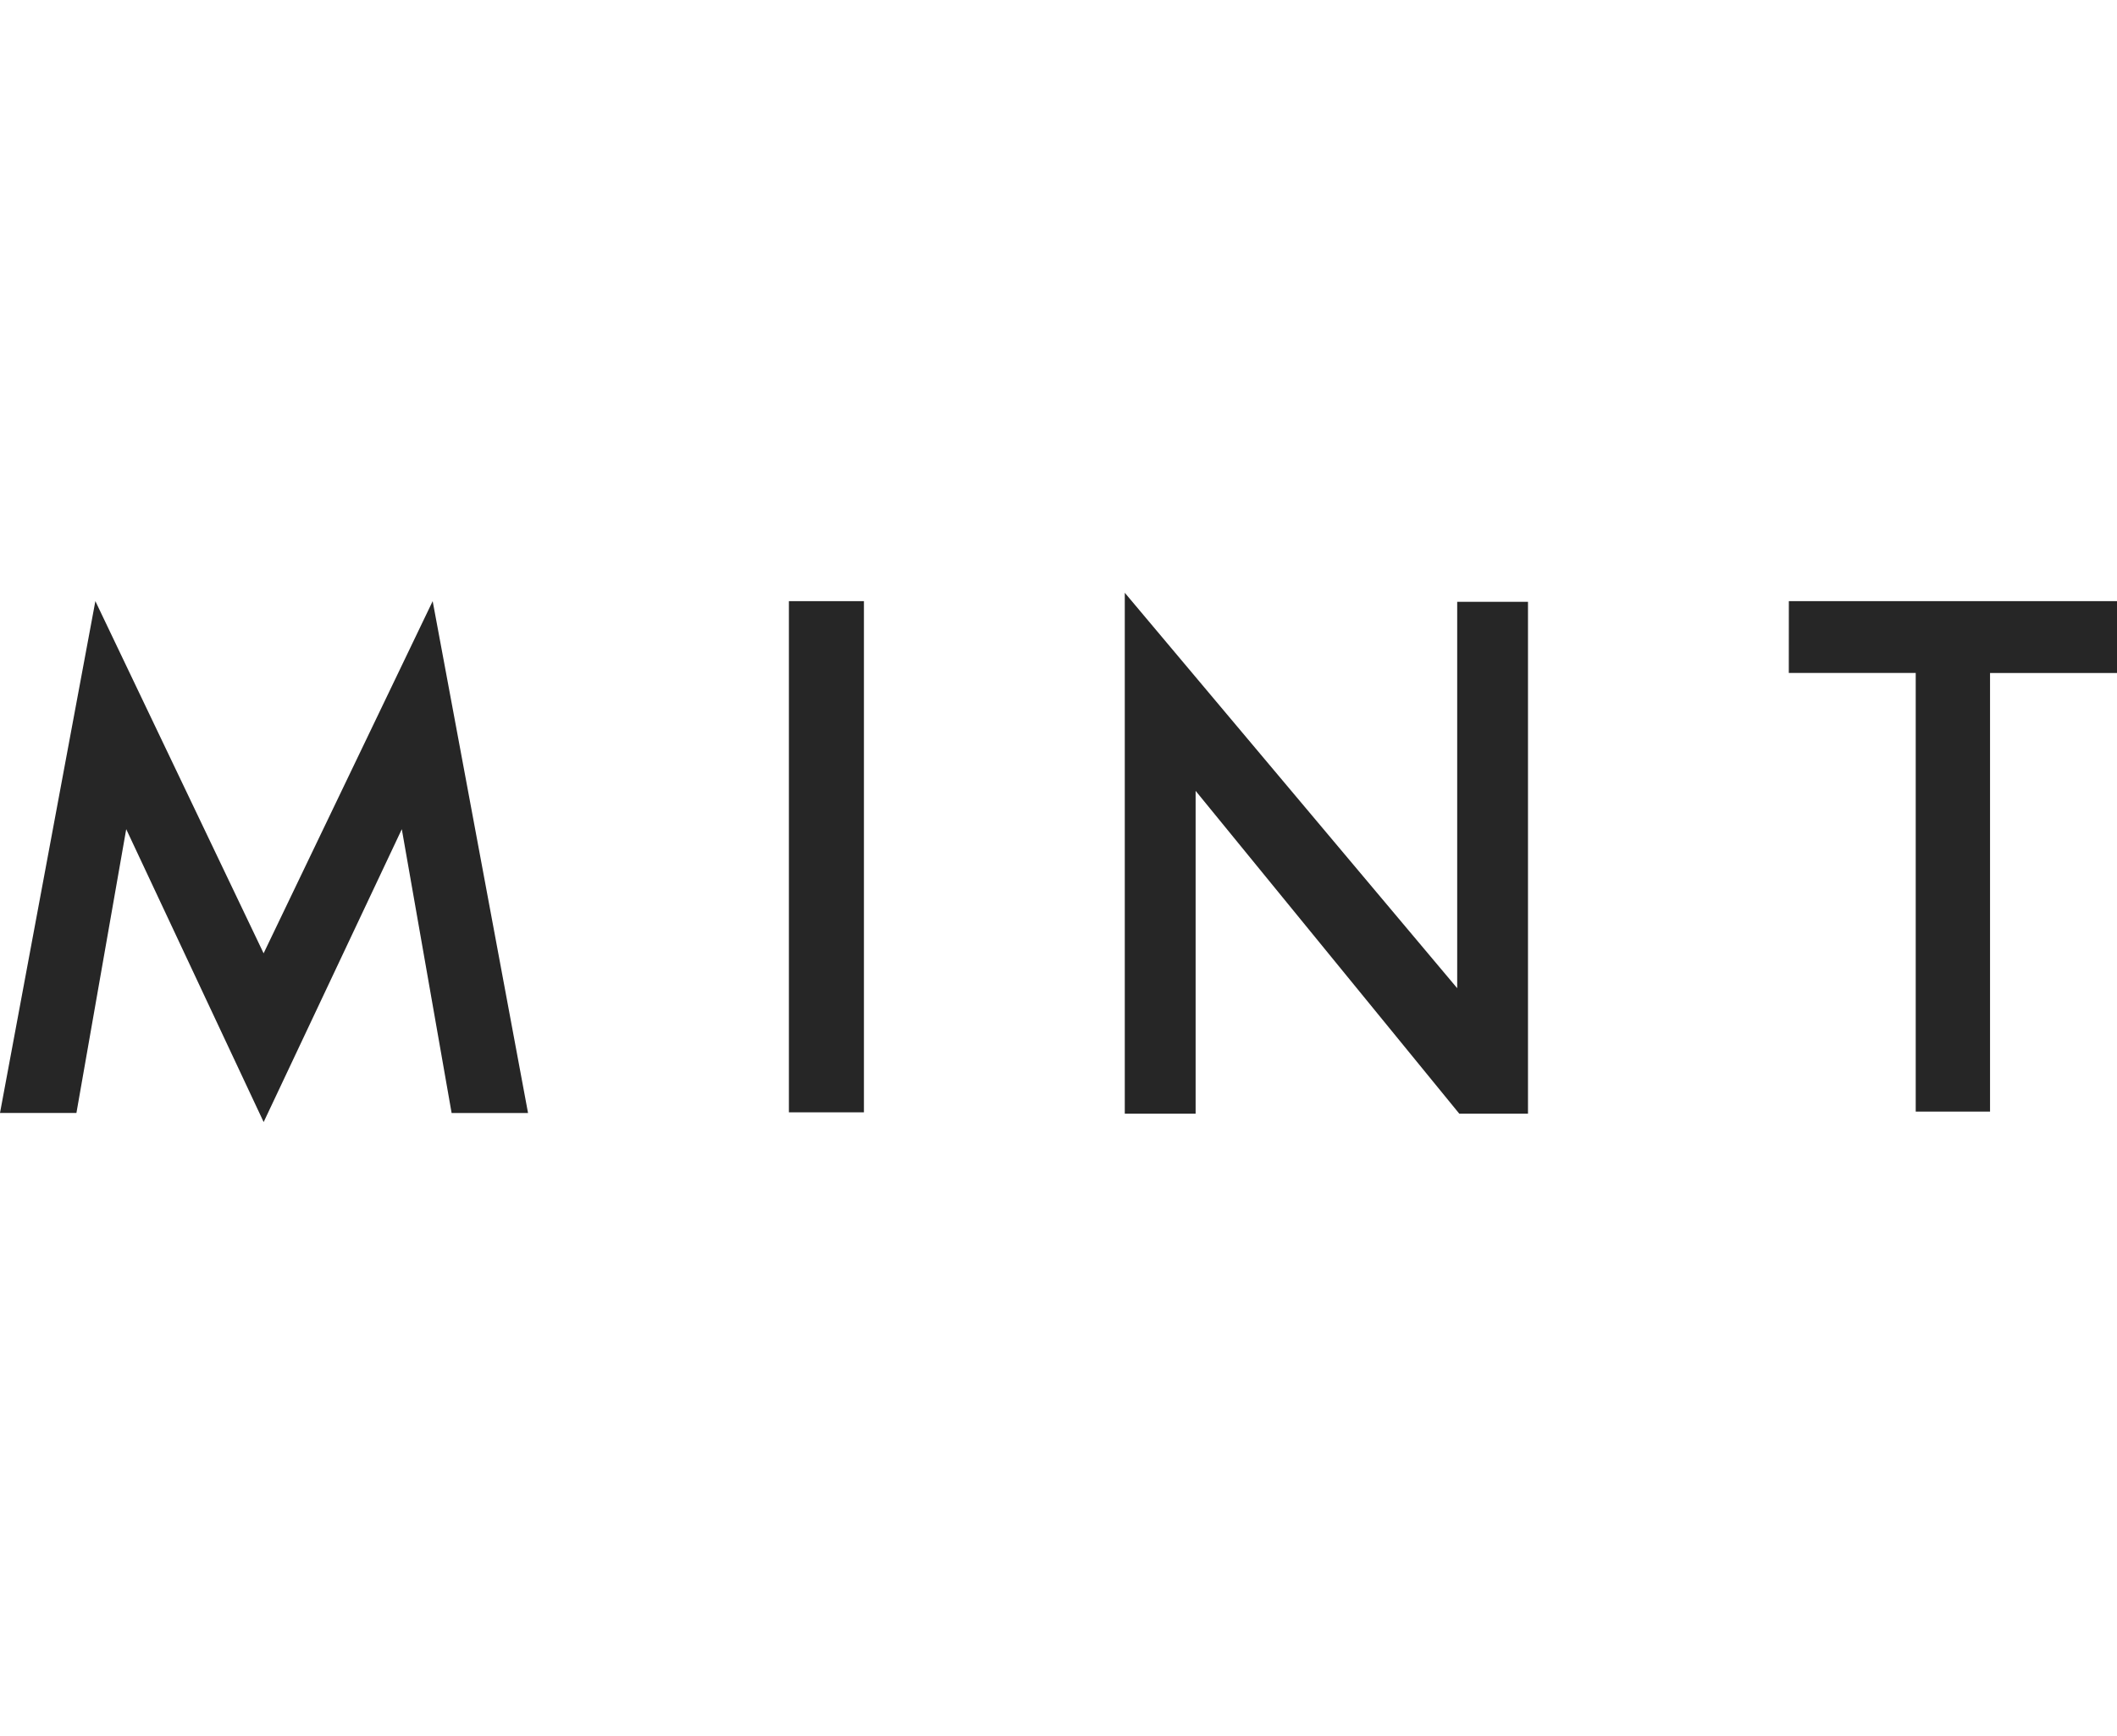
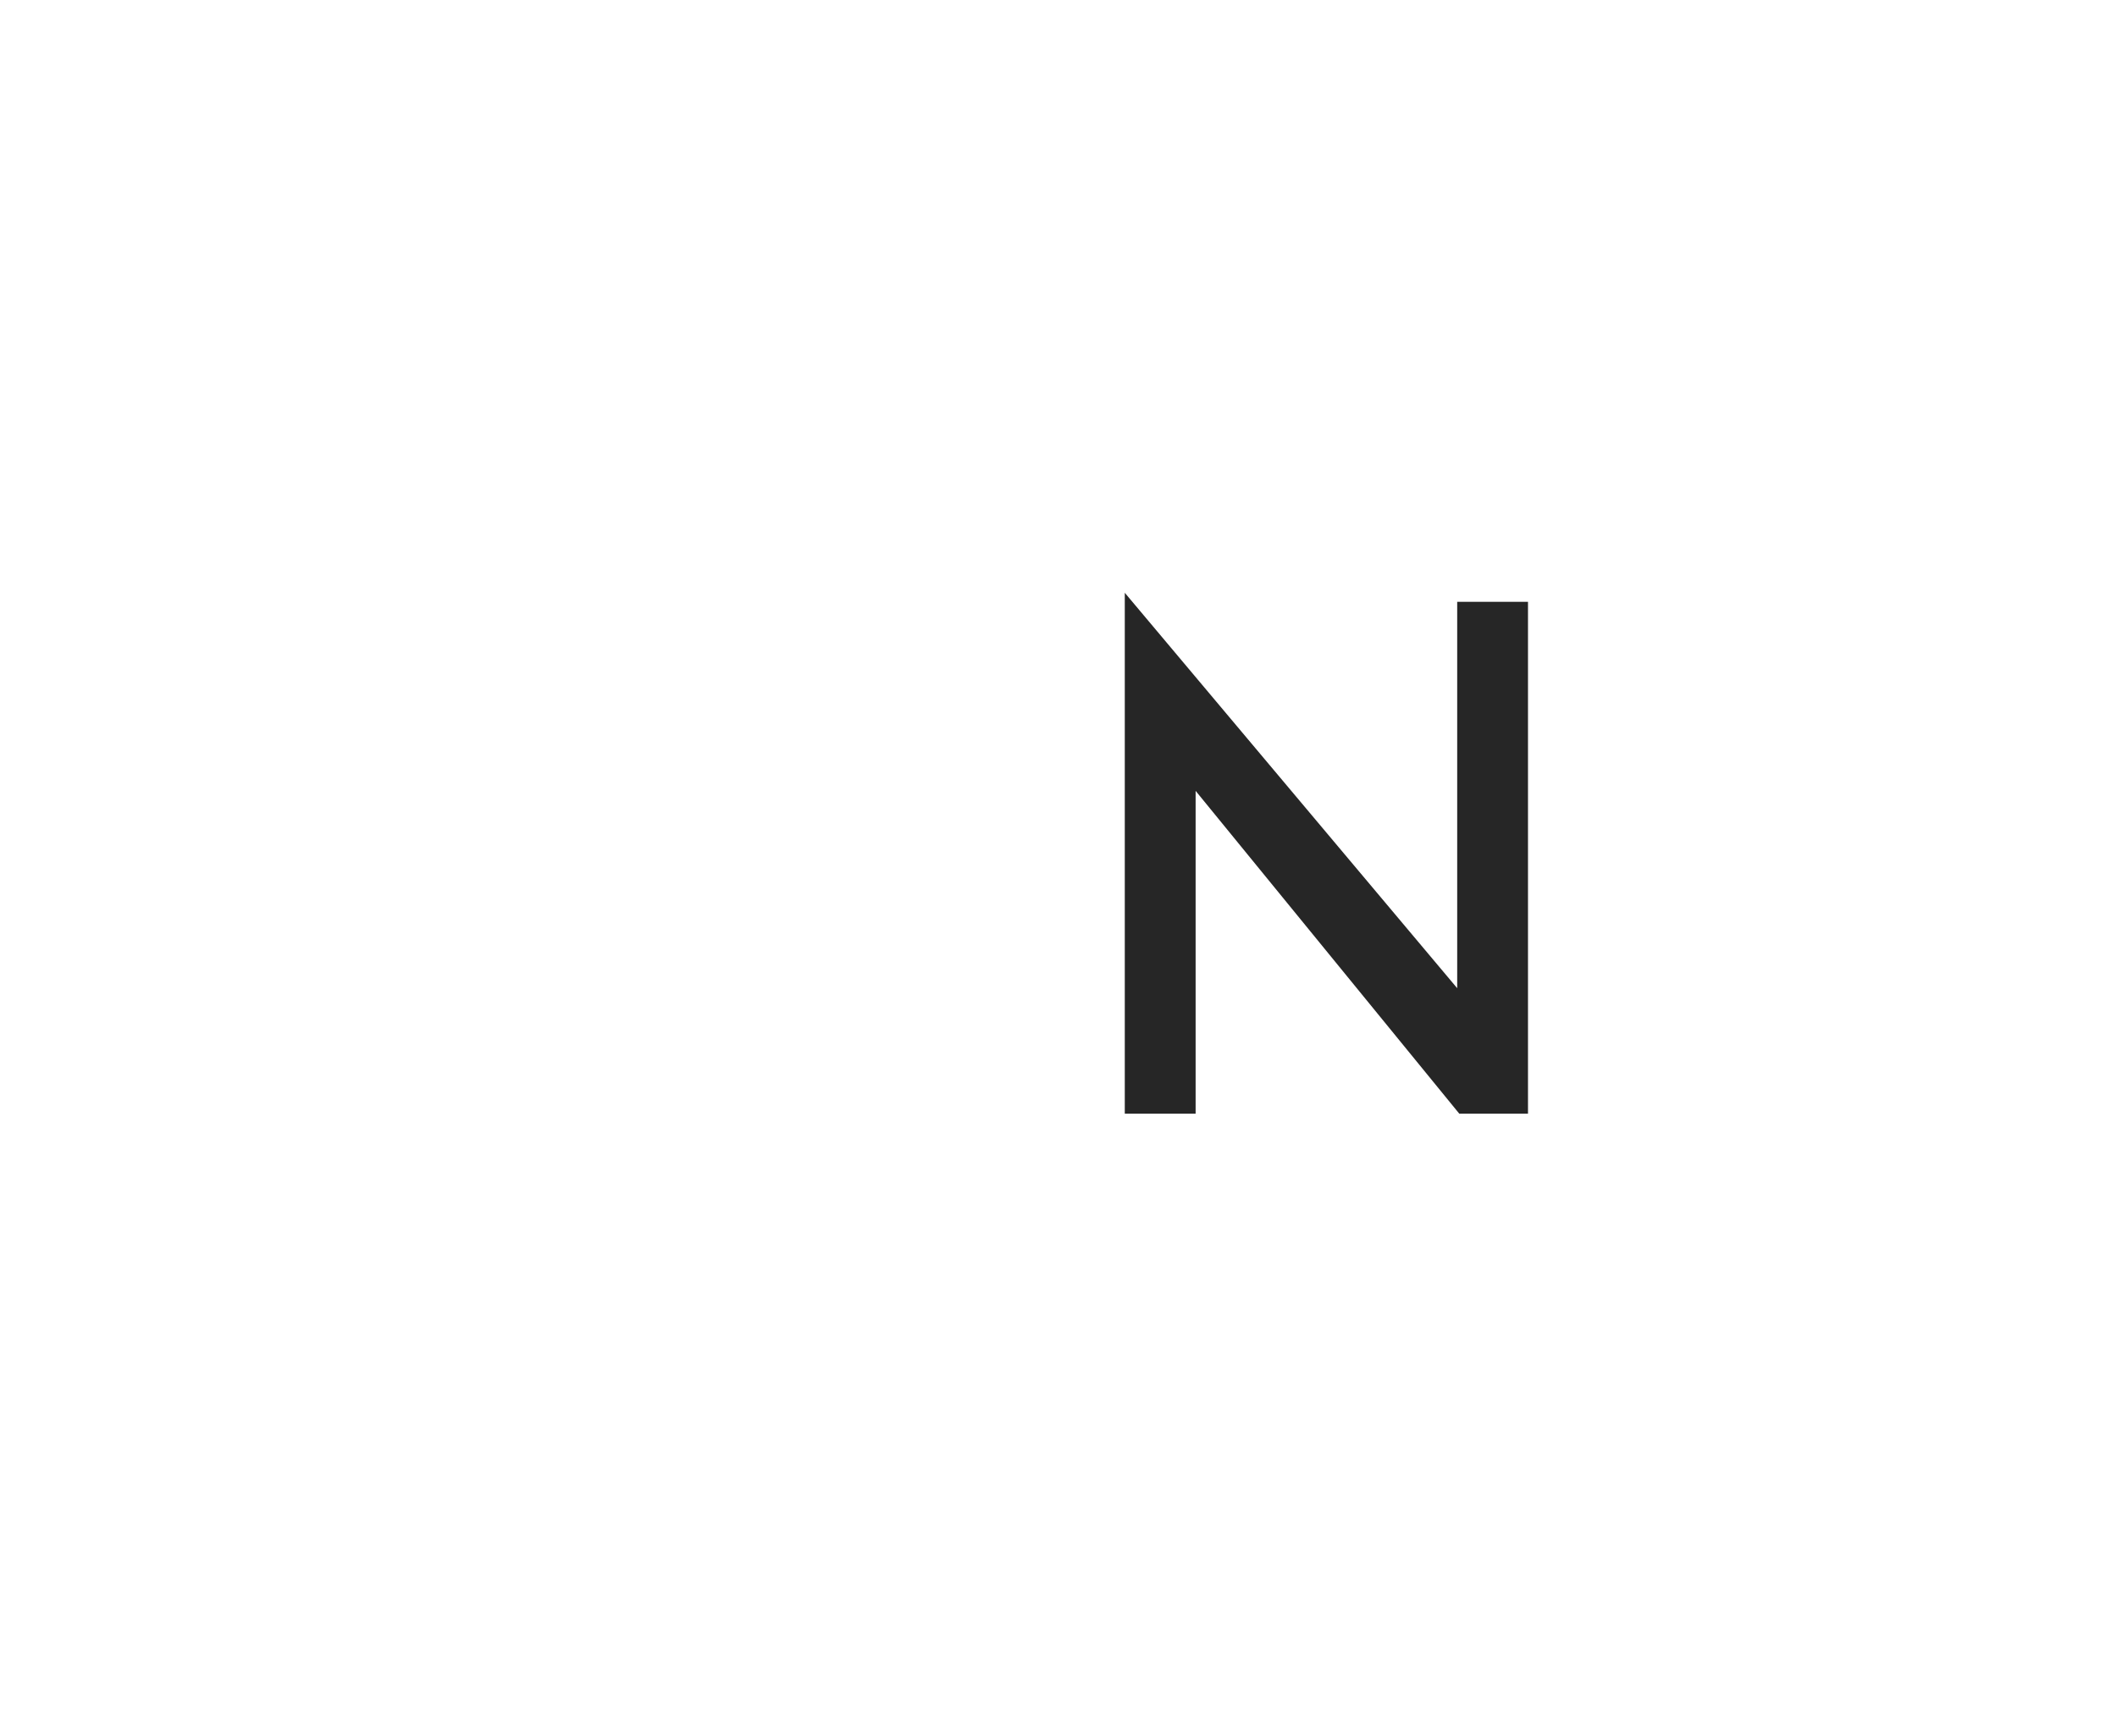
<svg xmlns="http://www.w3.org/2000/svg" width="100" height="82" viewBox="0 0 100 82">
-   <polygon fill="#262626" points="20.438,28.395 24.943,52.573 21.333,52.573 18.98,39.167 12.454,53 5.962,39.166 3.61,52.57 0,52.57 4.505,28.394 12.452,45.029" />
-   <rect width="3.544" height="24.146" fill="#262626" x="37.265" y="28.395" />
  <polygon fill="#262626" points="56.477,52.604 53.131,52.604 53.131,28 68.833,46.677 68.833,28.427 72.177,28.427 72.177,52.605 68.932,52.605 56.477,37.356" />
-   <polygon fill="#262626" points="84.499,28.395 100,28.395 100,31.789 94.003,31.789 94.003,52.507 90.492,52.507 90.492,31.787 84.497,31.787" />
</svg>